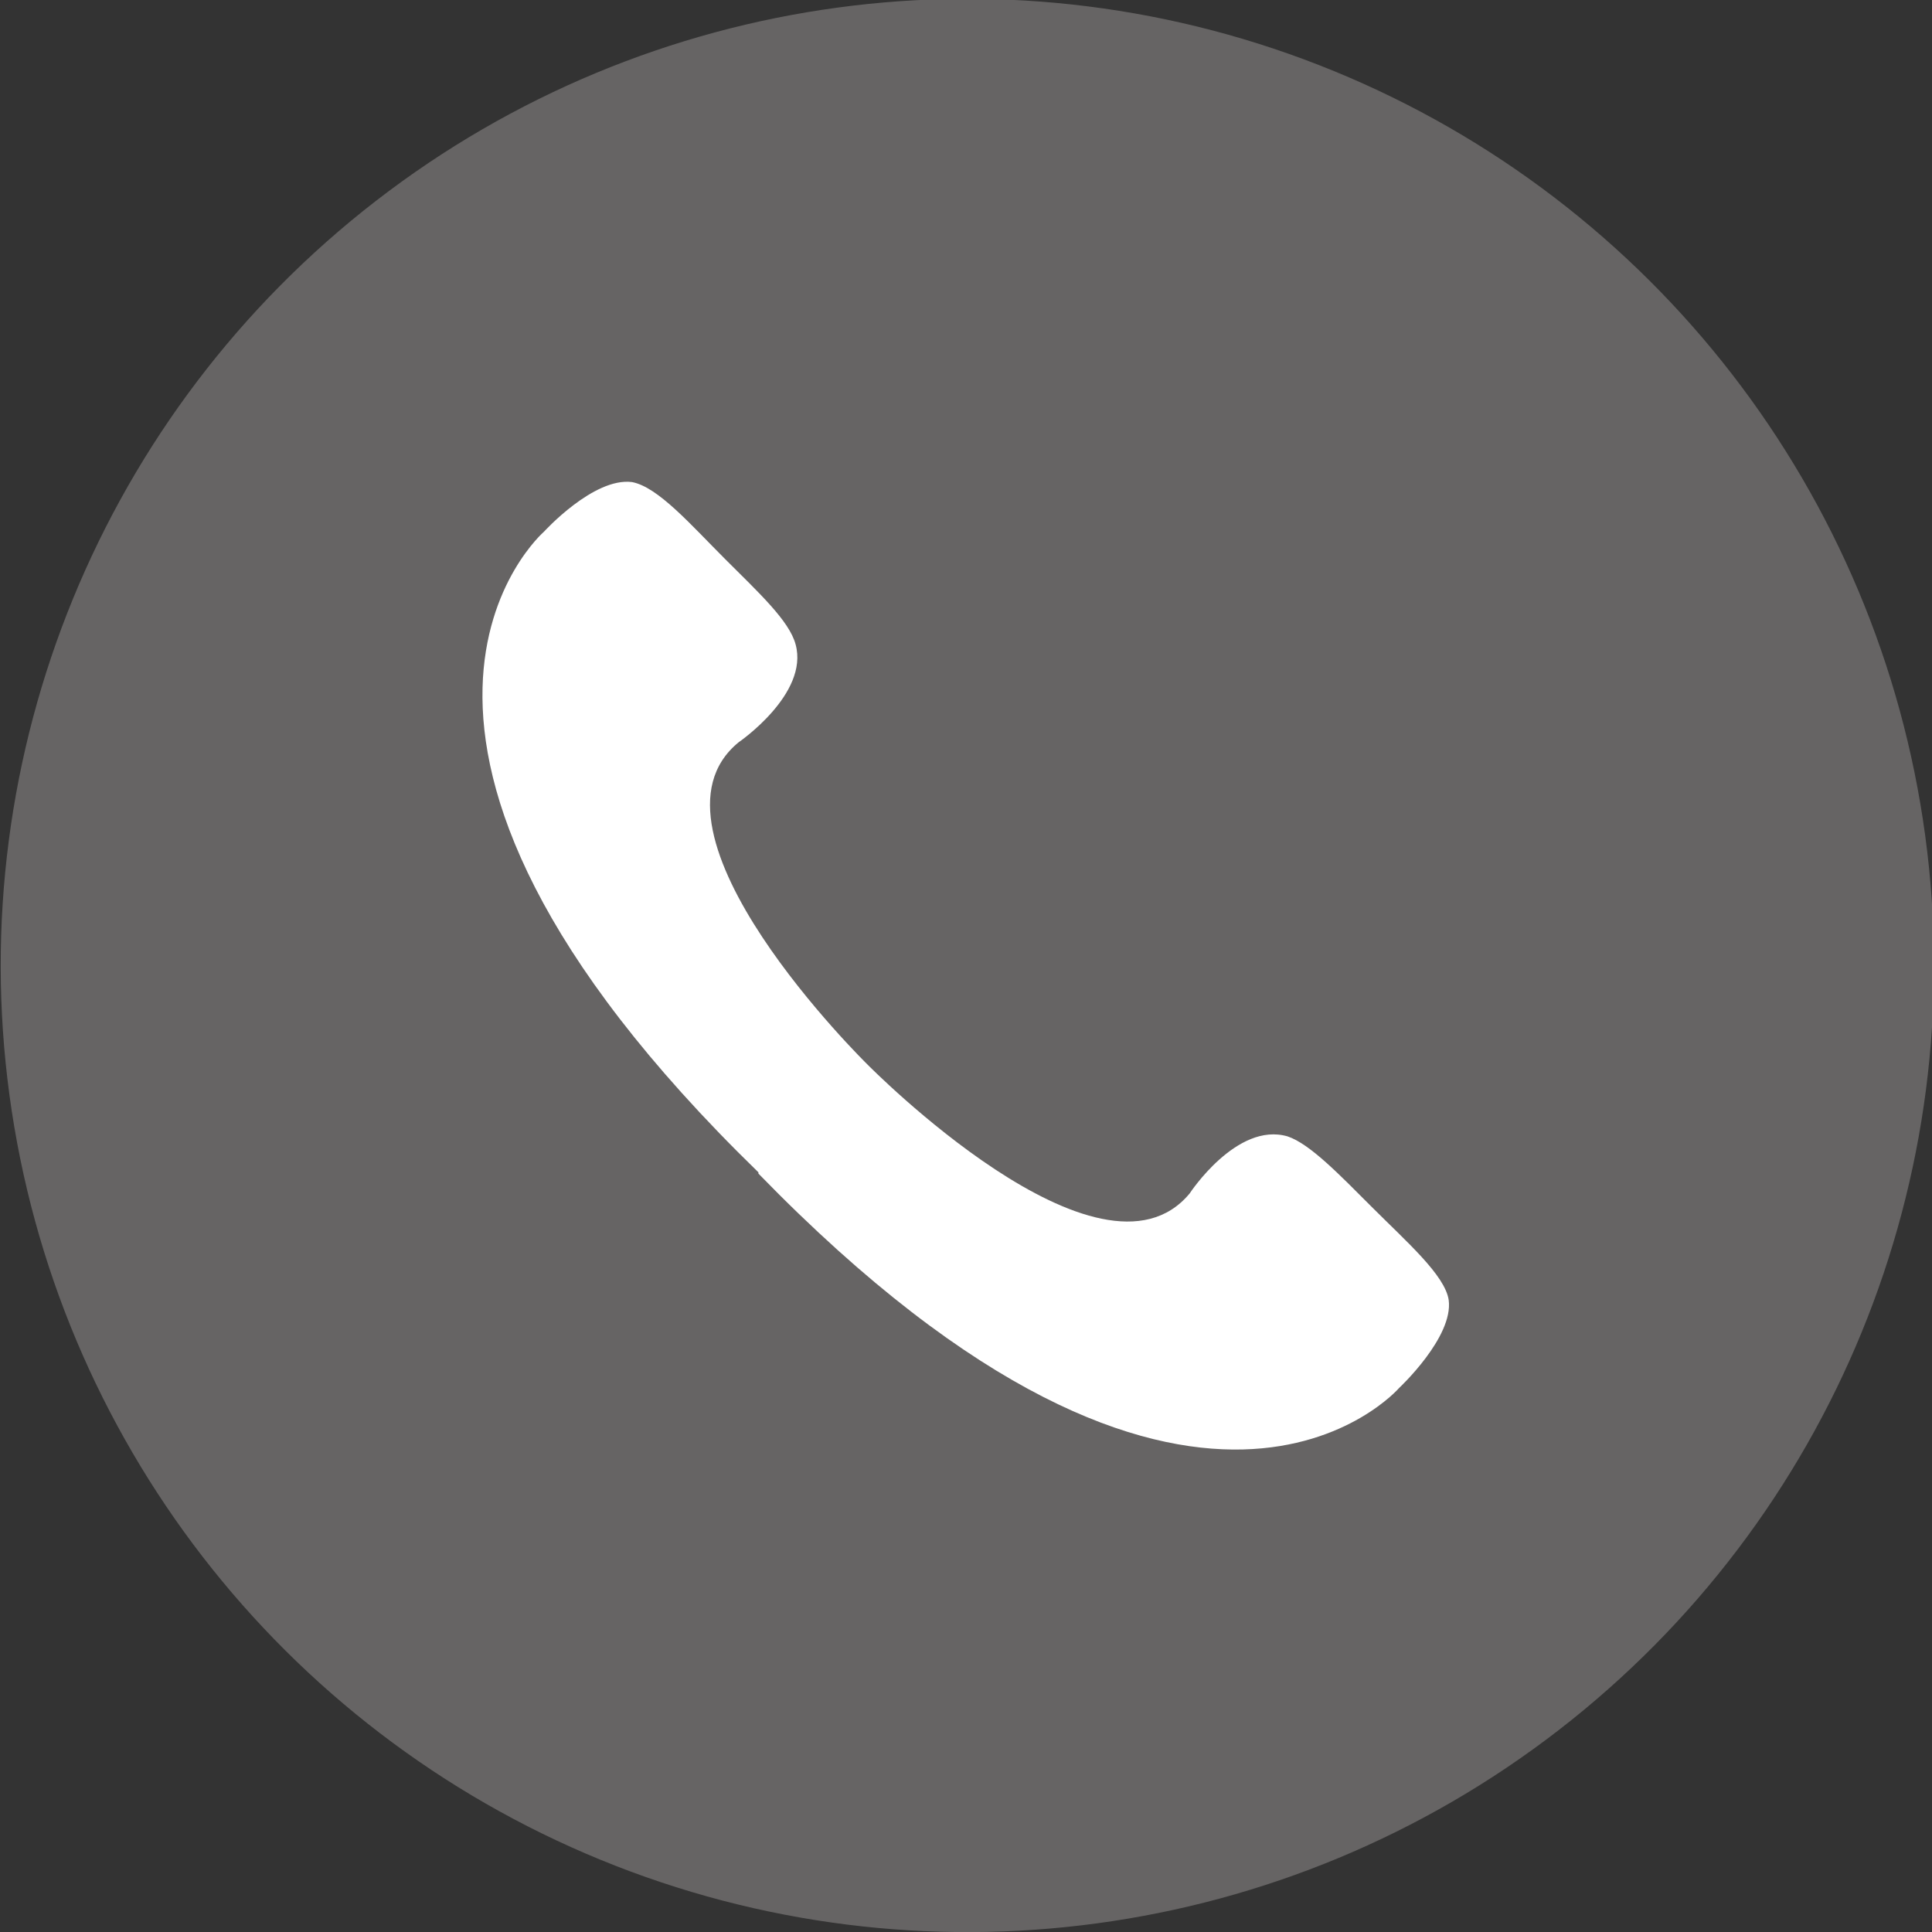
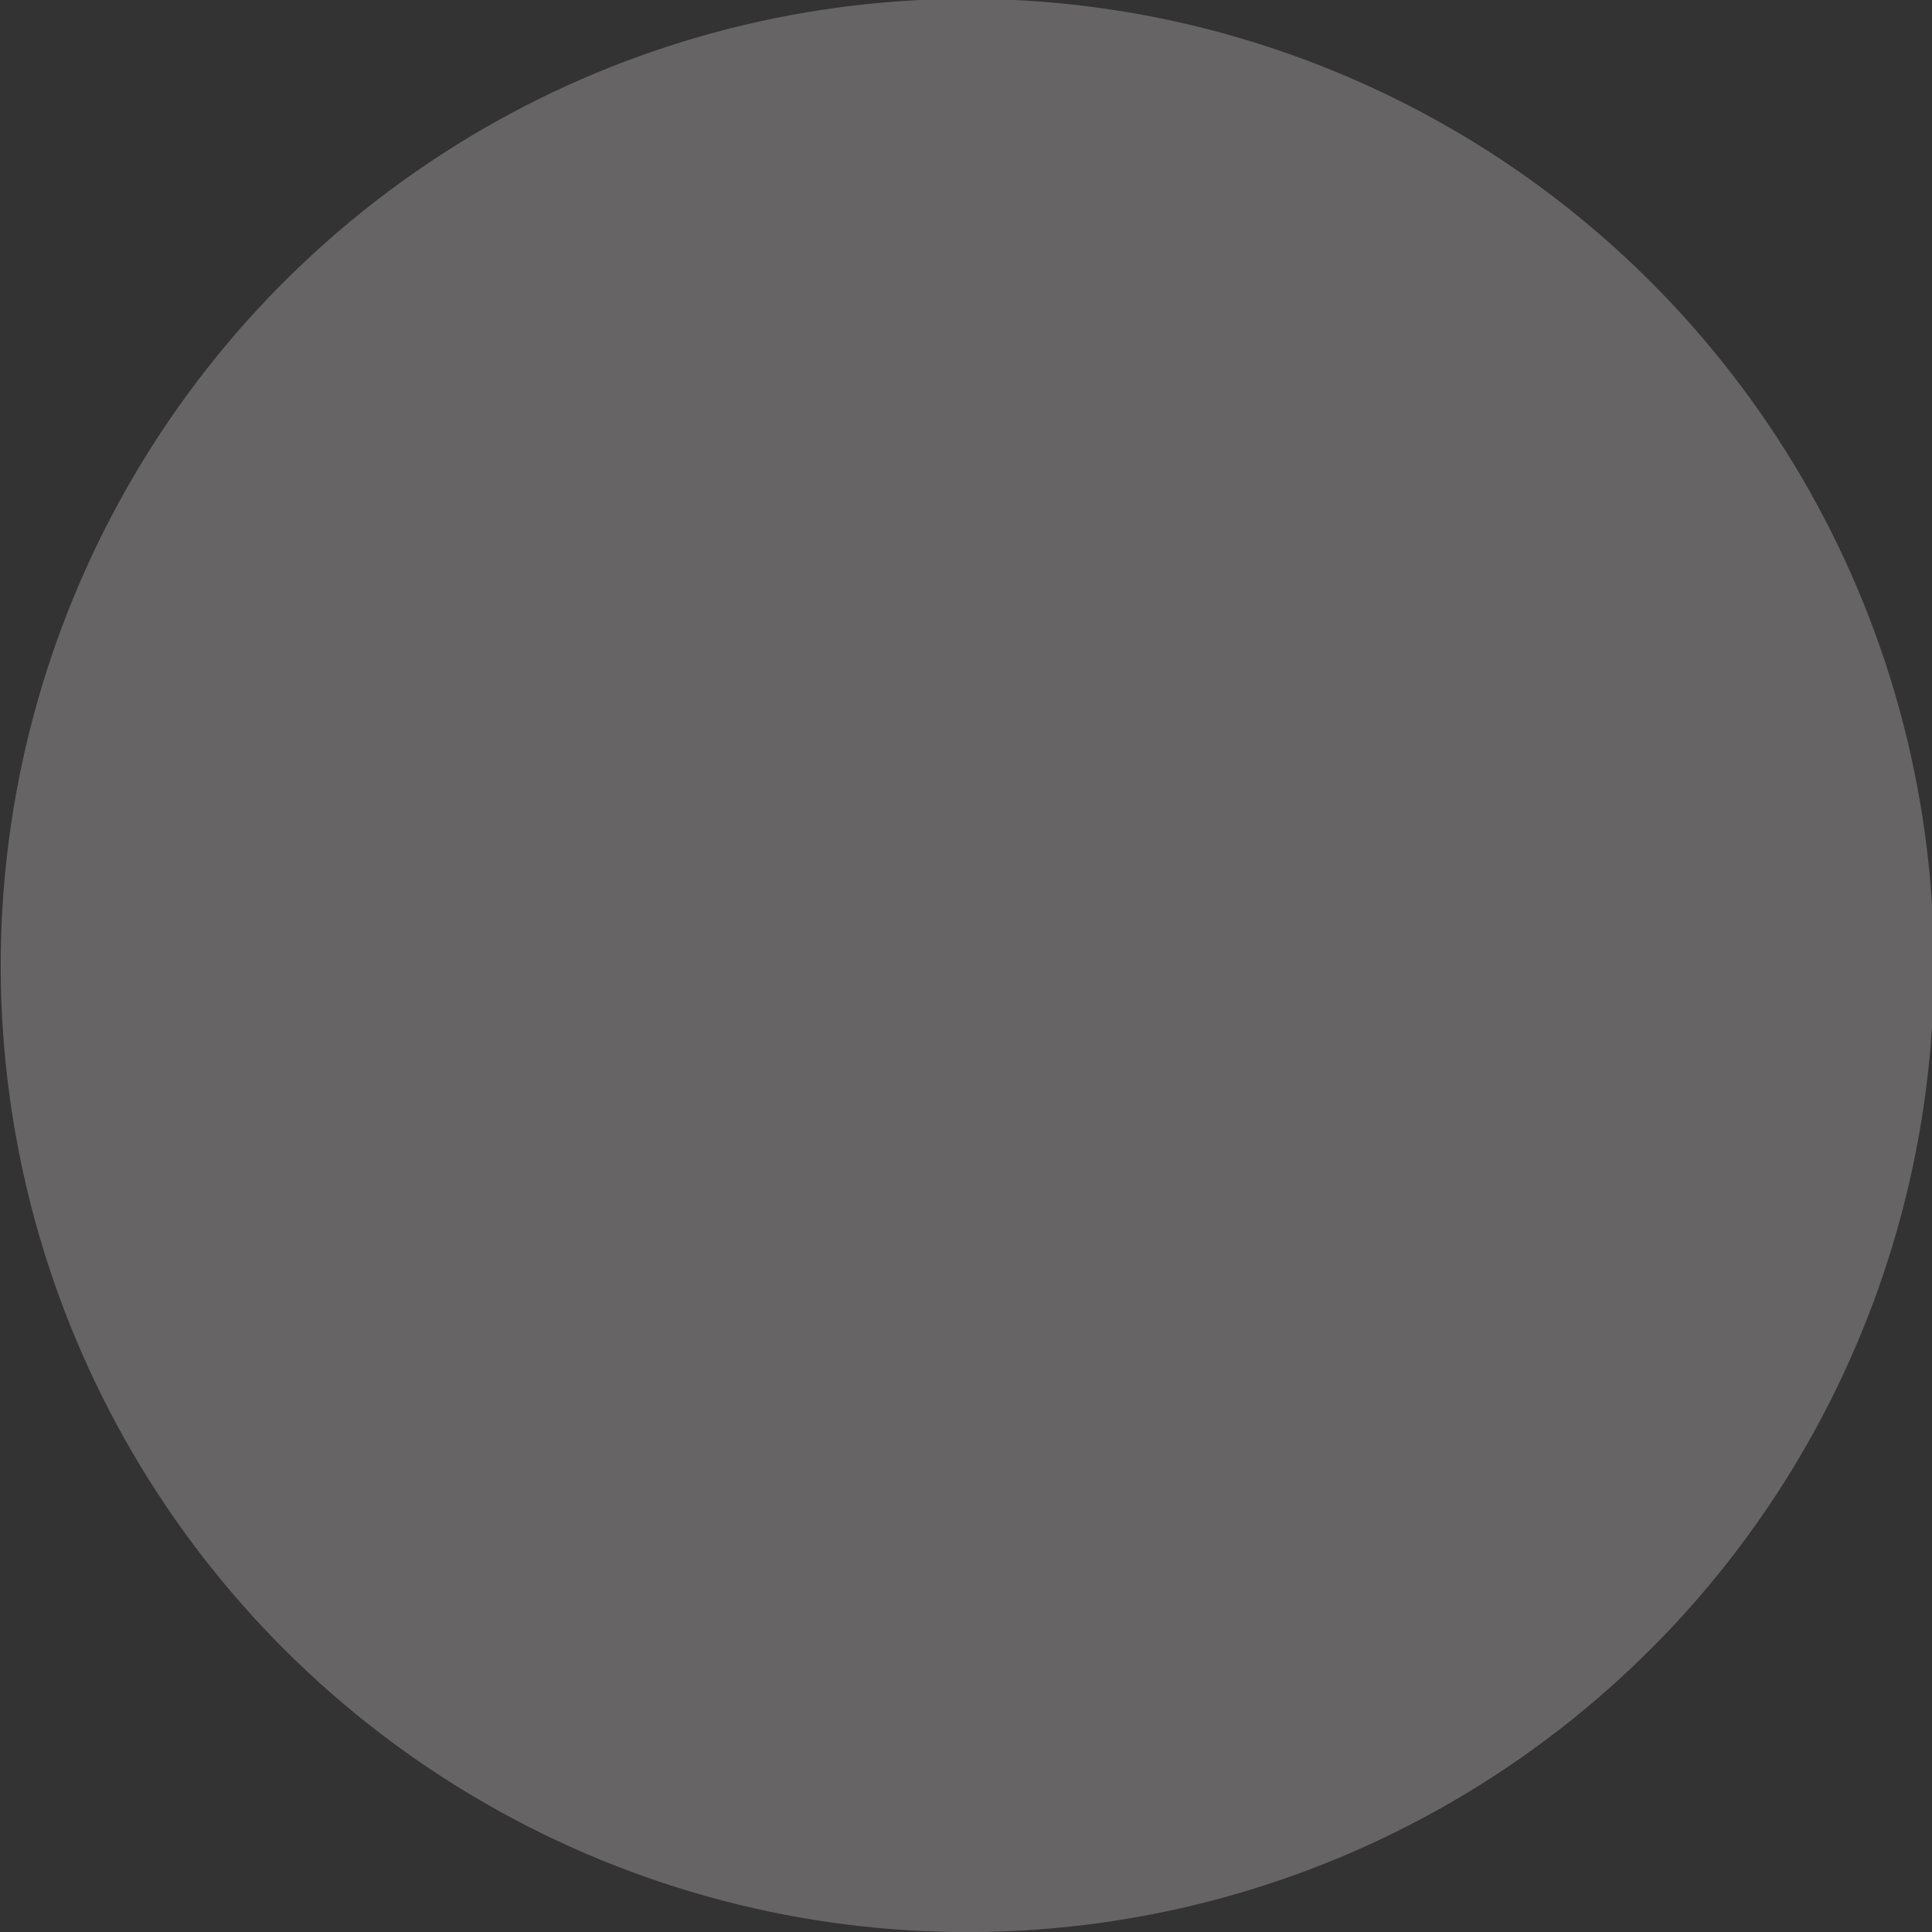
<svg xmlns="http://www.w3.org/2000/svg" id="_レイヤー_2" data-name="レイヤー_2" viewBox="0 0 15.59 15.59">
  <rect x="0" y="0" width="15.59" height="15.59" fill="#333333" stroke="none" />
  <g id="_レイヤー_1-2" data-name="レイヤー_1">
    <circle cx="7.8" cy="7.8" r="7.8" transform="rotate(-67.71 7.796 7.791)" fill="#666464" />
-     <path d="M6.12 9.47c3.53 3.63 5.17 1.73 5.17 1.73s.44-.41.4-.71c-.03-.2-.34-.47-.62-.75-.26-.26-.5-.51-.68-.57-.41-.12-.79.46-.79.46C8.88 10.5 7 8.59 7 8.59s-1.92-1.88-1.04-2.6c0 0 .57-.39.46-.79-.05-.19-.3-.42-.57-.69-.28-.28-.54-.58-.75-.62-.31-.04-.71.4-.71.4s-1.9 1.64 1.73 5.17z" fill="#fff" />
  </g>
</svg>